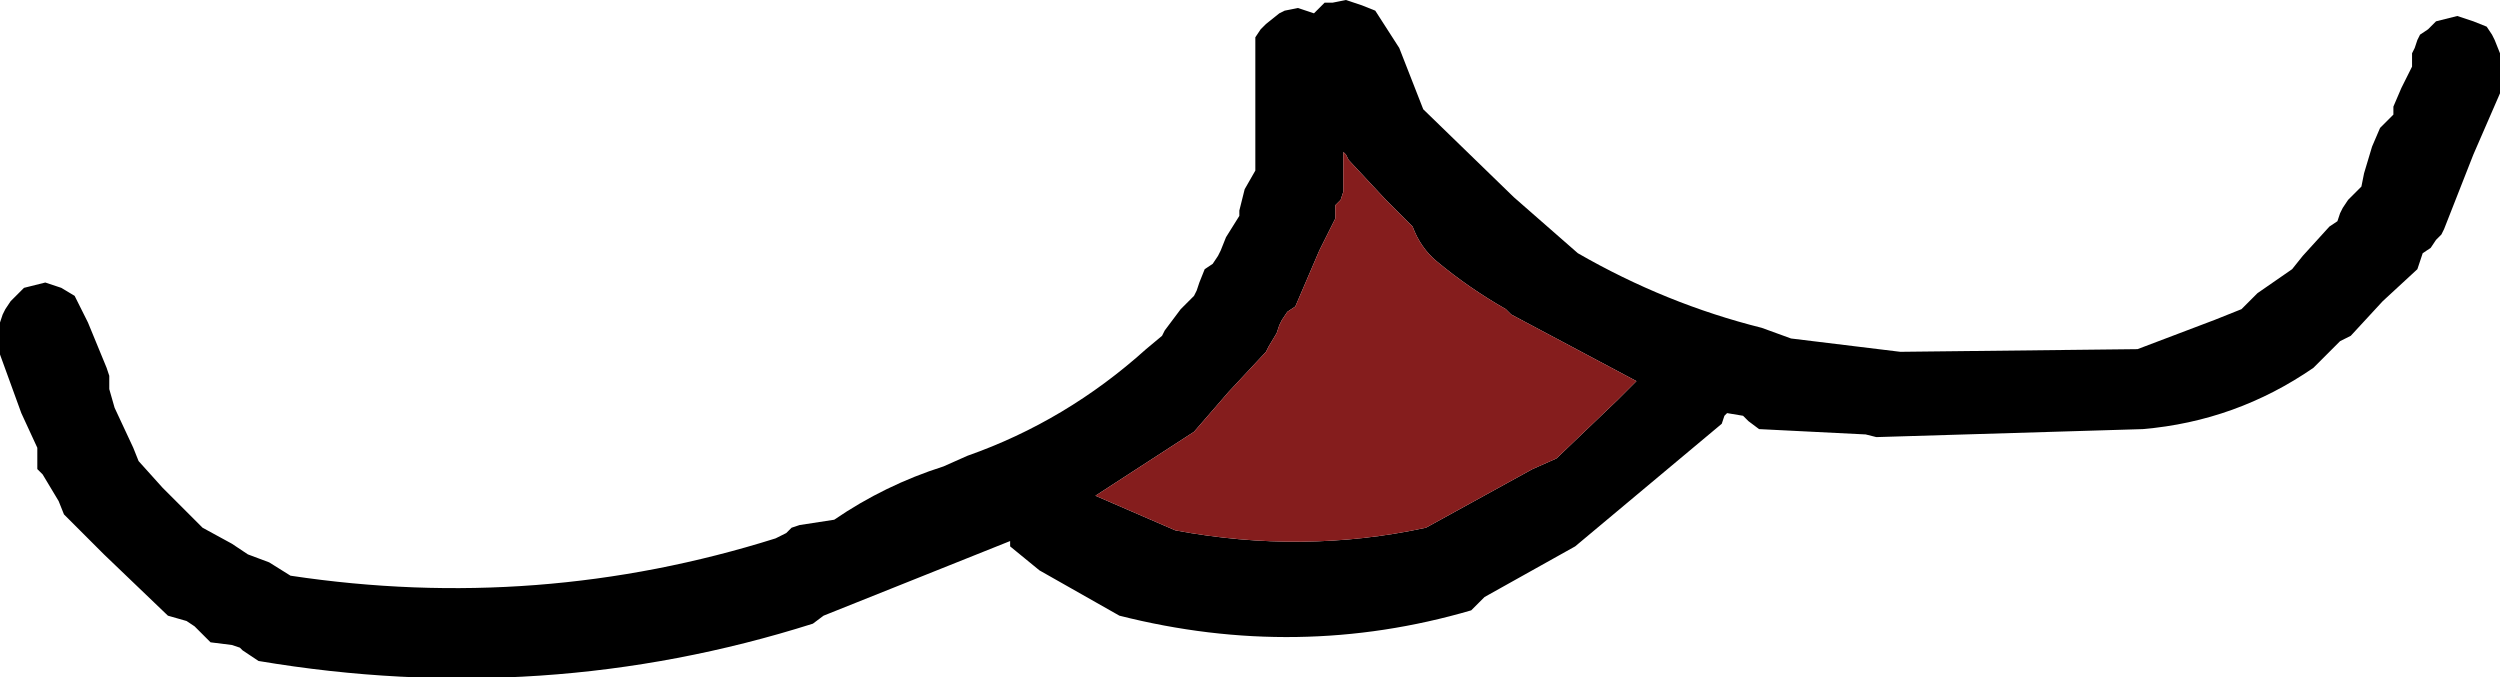
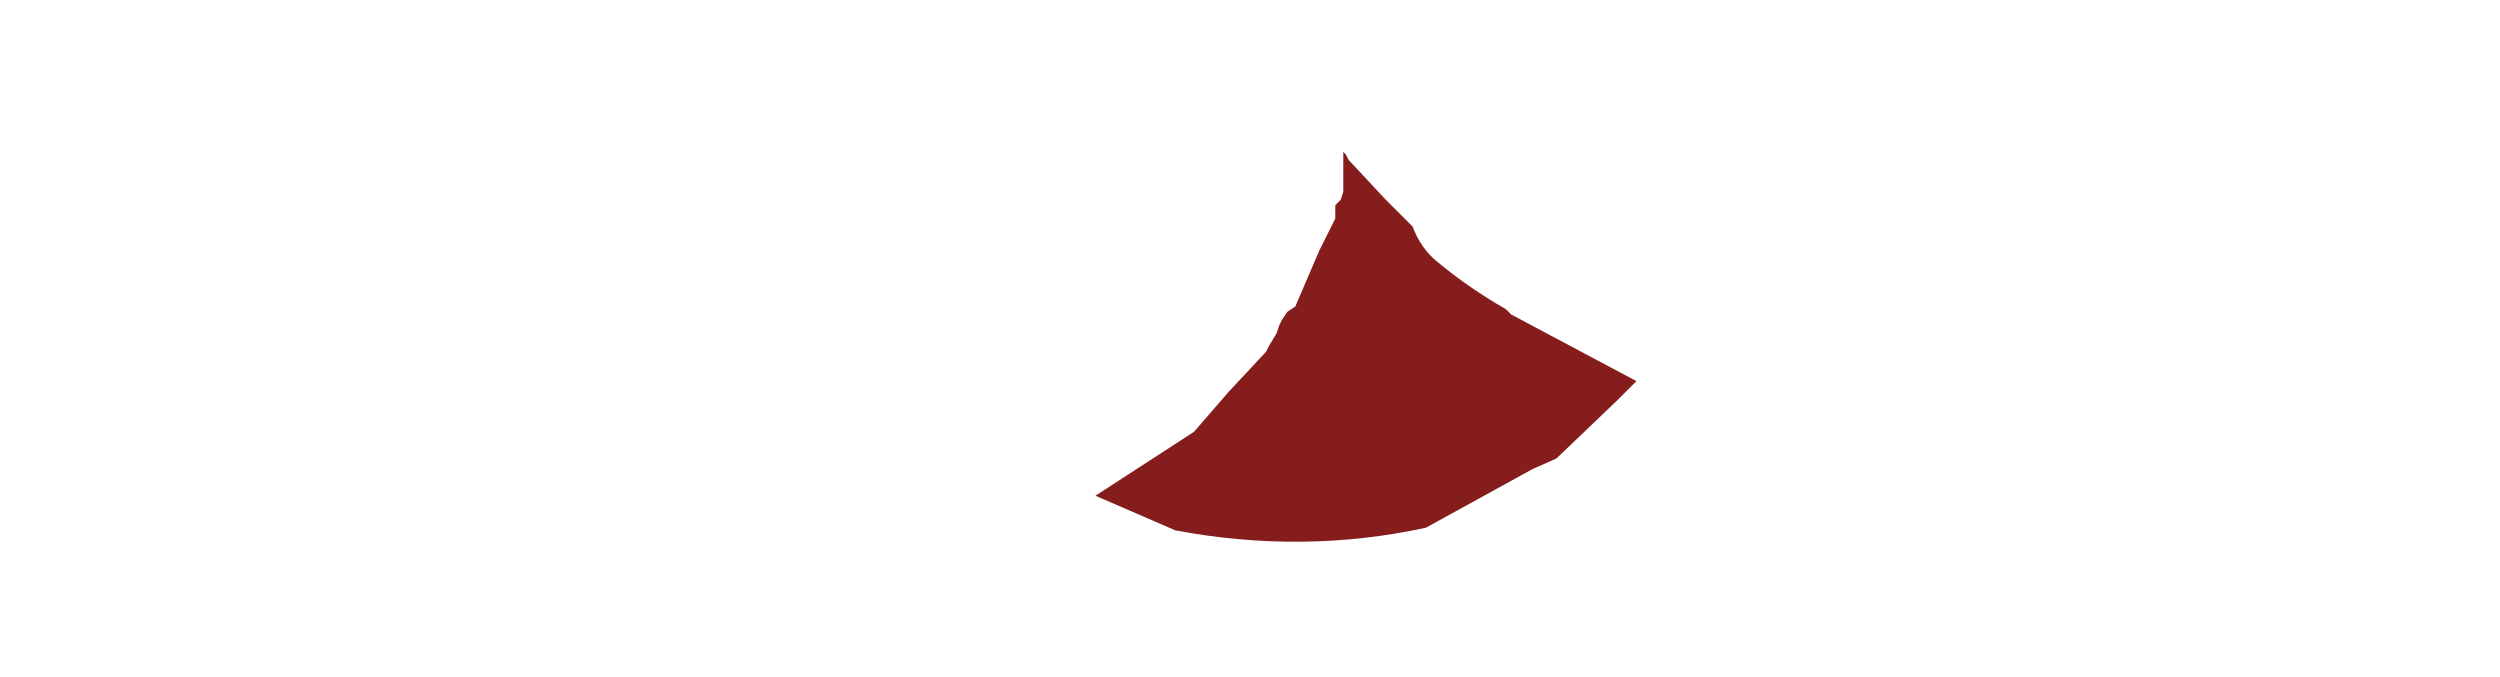
<svg xmlns="http://www.w3.org/2000/svg" height="12.7px" width="46.9px">
  <g transform="matrix(1.0, 0.0, 0.0, 1.0, 23.35, 6.3)">
-     <path d="M2.2 -6.2 L2.45 -6.1 2.9 -5.4 3.35 -4.25 5.05 -2.6 6.25 -1.55 Q7.9 -0.6 9.7 -0.15 L10.25 0.05 12.3 0.3 16.75 0.25 18.2 -0.3 18.7 -0.5 19.0 -0.8 19.65 -1.25 19.85 -1.5 20.35 -2.05 20.5 -2.15 20.55 -2.3 20.6 -2.4 20.7 -2.55 20.8 -2.65 20.95 -2.8 21.0 -3.05 21.15 -3.55 21.3 -3.9 21.45 -4.05 21.55 -4.15 21.55 -4.3 21.7 -4.65 21.9 -5.05 21.9 -5.15 21.9 -5.3 21.95 -5.4 22.0 -5.55 22.05 -5.65 22.2 -5.75 22.35 -5.9 22.75 -6.0 23.05 -5.9 23.3 -5.8 23.4 -5.65 23.45 -5.55 23.55 -5.3 23.55 -5.15 23.55 -4.9 23.55 -4.55 23.05 -3.4 22.5 -2.0 22.45 -1.9 22.35 -1.8 22.25 -1.65 22.1 -1.55 22.05 -1.4 22.0 -1.25 21.35 -0.65 20.75 0.0 20.55 0.1 20.2 0.45 20.05 0.6 Q18.6 1.6 16.85 1.75 L11.85 1.9 11.65 1.85 9.65 1.75 9.45 1.6 9.35 1.5 9.05 1.45 9.0 1.5 8.95 1.65 6.2 3.95 4.5 4.9 4.4 5.0 4.25 5.15 Q1.0 6.1 -2.35 5.25 L-3.85 4.4 -4.4 3.95 -4.4 3.85 -7.9 5.25 -8.1 5.4 Q-13.15 7.0 -18.5 6.1 L-18.65 6.0 -18.8 5.9 -18.85 5.85 -19.0 5.8 -19.4 5.75 -19.55 5.6 -19.7 5.45 -19.85 5.35 -20.2 5.25 -21.4 4.1 -22.15 3.35 -22.25 3.1 -22.55 2.6 -22.65 2.5 -22.65 2.35 -22.65 2.25 -22.65 2.1 -22.95 1.45 -23.35 0.35 -23.35 0.25 -23.35 0.1 -23.35 -0.15 -23.35 -0.25 -23.3 -0.4 -23.25 -0.5 -23.15 -0.65 -23.05 -0.75 -22.9 -0.9 -22.5 -1.0 -22.2 -0.9 -21.95 -0.75 -21.7 -0.25 -21.35 0.6 -21.3 0.75 -21.3 0.85 -21.3 1.0 -21.2 1.35 -20.85 2.1 -20.75 2.35 -20.3 2.85 -19.55 3.6 -19.0 3.9 -18.7 4.1 -18.3 4.25 -17.9 4.5 Q-13.25 5.2 -8.8 3.8 L-8.6 3.7 -8.5 3.6 -8.35 3.55 -7.7 3.45 Q-6.75 2.8 -5.65 2.45 L-5.2 2.25 Q-3.35 1.6 -1.85 0.25 L-1.55 0.0 -1.5 -0.1 -1.2 -0.5 -0.95 -0.75 -0.9 -0.85 -0.85 -1.0 -0.75 -1.25 -0.6 -1.35 -0.5 -1.5 -0.45 -1.6 -0.35 -1.85 -0.1 -2.25 -0.1 -2.35 0.0 -2.75 0.2 -3.1 0.2 -4.1 0.2 -5.5 0.2 -5.6 0.3 -5.75 0.4 -5.85 0.65 -6.05 0.75 -6.1 1.0 -6.15 1.3 -6.05 1.5 -6.25 1.65 -6.25 1.9 -6.3 2.2 -6.2 M1.9 -3.4 L1.85 -3.45 1.85 -2.7 1.8 -2.55 1.7 -2.45 1.7 -2.3 1.7 -2.2 1.4 -1.6 0.95 -0.55 0.8 -0.45 0.7 -0.3 0.65 -0.2 0.6 -0.05 0.45 0.2 0.4 0.3 -0.3 1.05 -0.95 1.8 -2.8 3.0 -1.3 3.65 Q1.1 4.1 3.4 3.6 L5.4 2.5 5.85 2.3 7.0 1.2 7.35 0.85 5.0 -0.4 4.9 -0.5 Q4.2 -0.9 3.6 -1.4 3.3 -1.65 3.15 -2.05 L2.65 -2.55 1.95 -3.3 1.9 -3.4" fill="#000000" fill-rule="evenodd" stroke="none" />
    <path d="M1.9 -3.4 L1.95 -3.3 2.65 -2.55 3.15 -2.05 Q3.3 -1.65 3.6 -1.4 4.2 -0.9 4.9 -0.5 L5.0 -0.4 7.35 0.85 7.0 1.2 5.85 2.3 5.4 2.5 3.4 3.6 Q1.1 4.1 -1.3 3.65 L-2.8 3.0 -0.95 1.8 -0.3 1.05 0.4 0.3 0.45 0.2 0.6 -0.05 0.65 -0.2 0.7 -0.3 0.8 -0.45 0.95 -0.55 1.4 -1.6 1.7 -2.2 1.7 -2.3 1.7 -2.45 1.8 -2.55 1.85 -2.7 1.85 -3.45 1.9 -3.4" fill="#851d1d" fill-rule="evenodd" stroke="none" />
  </g>
</svg>